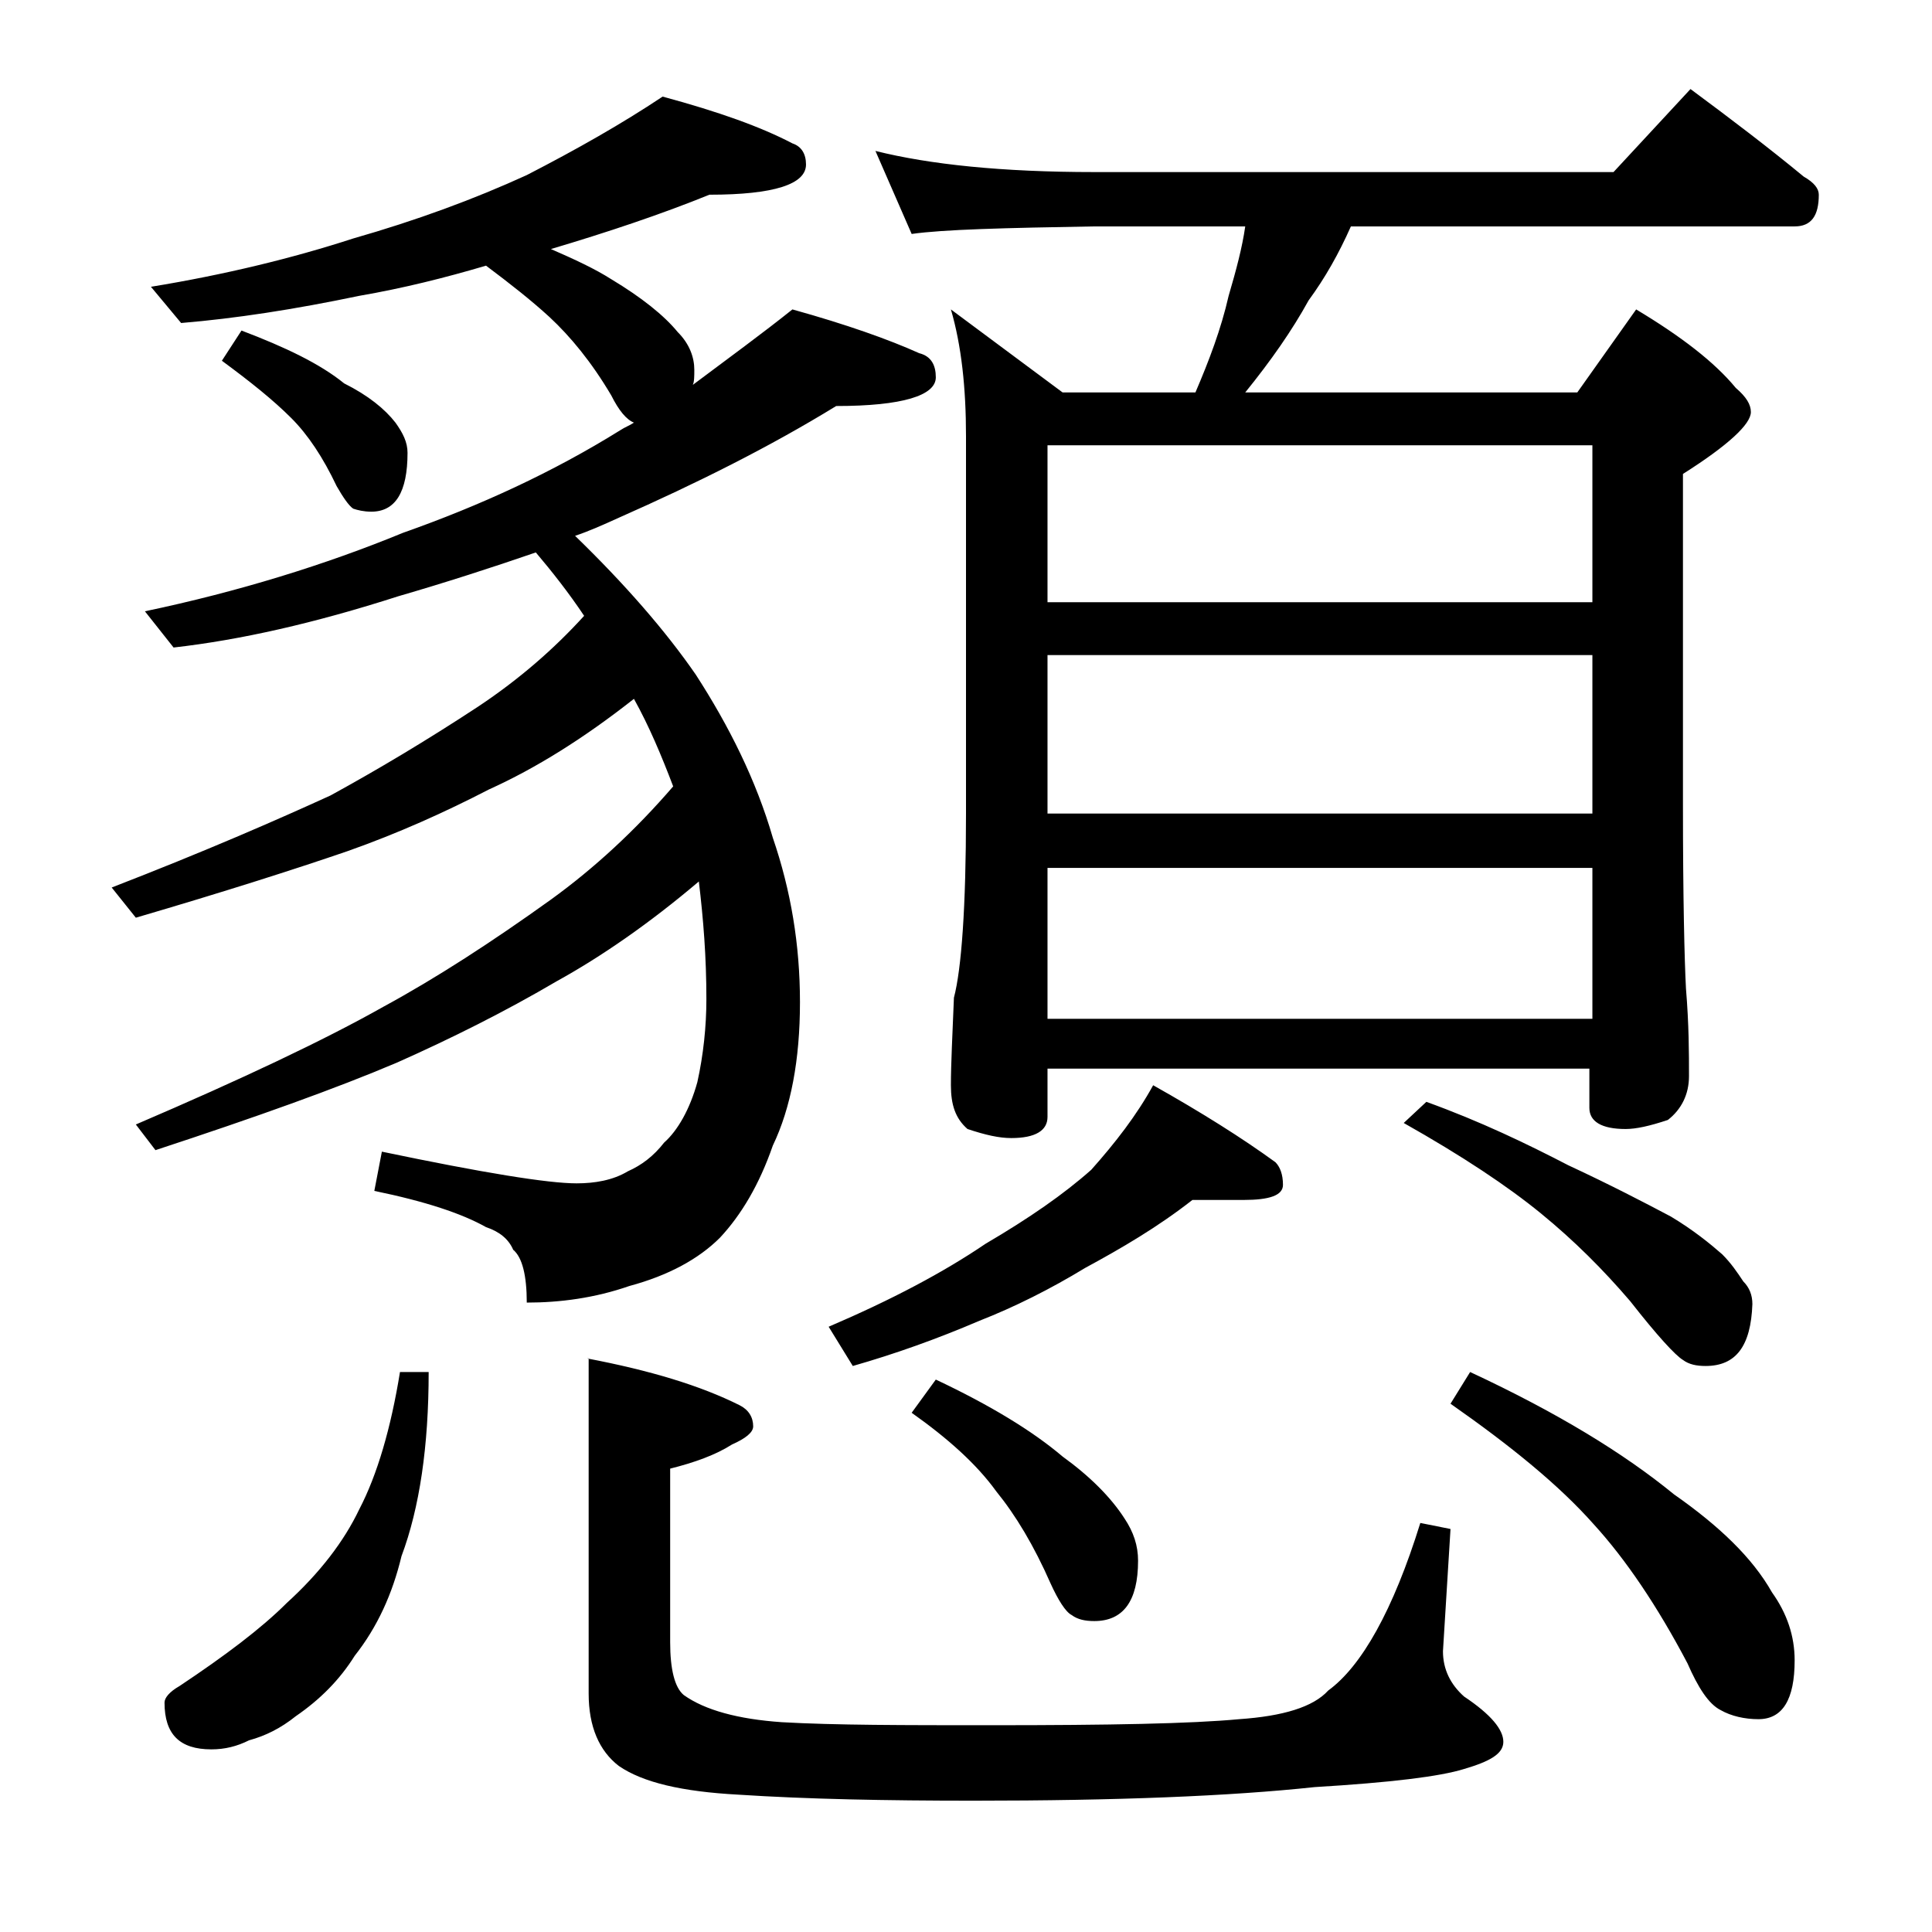
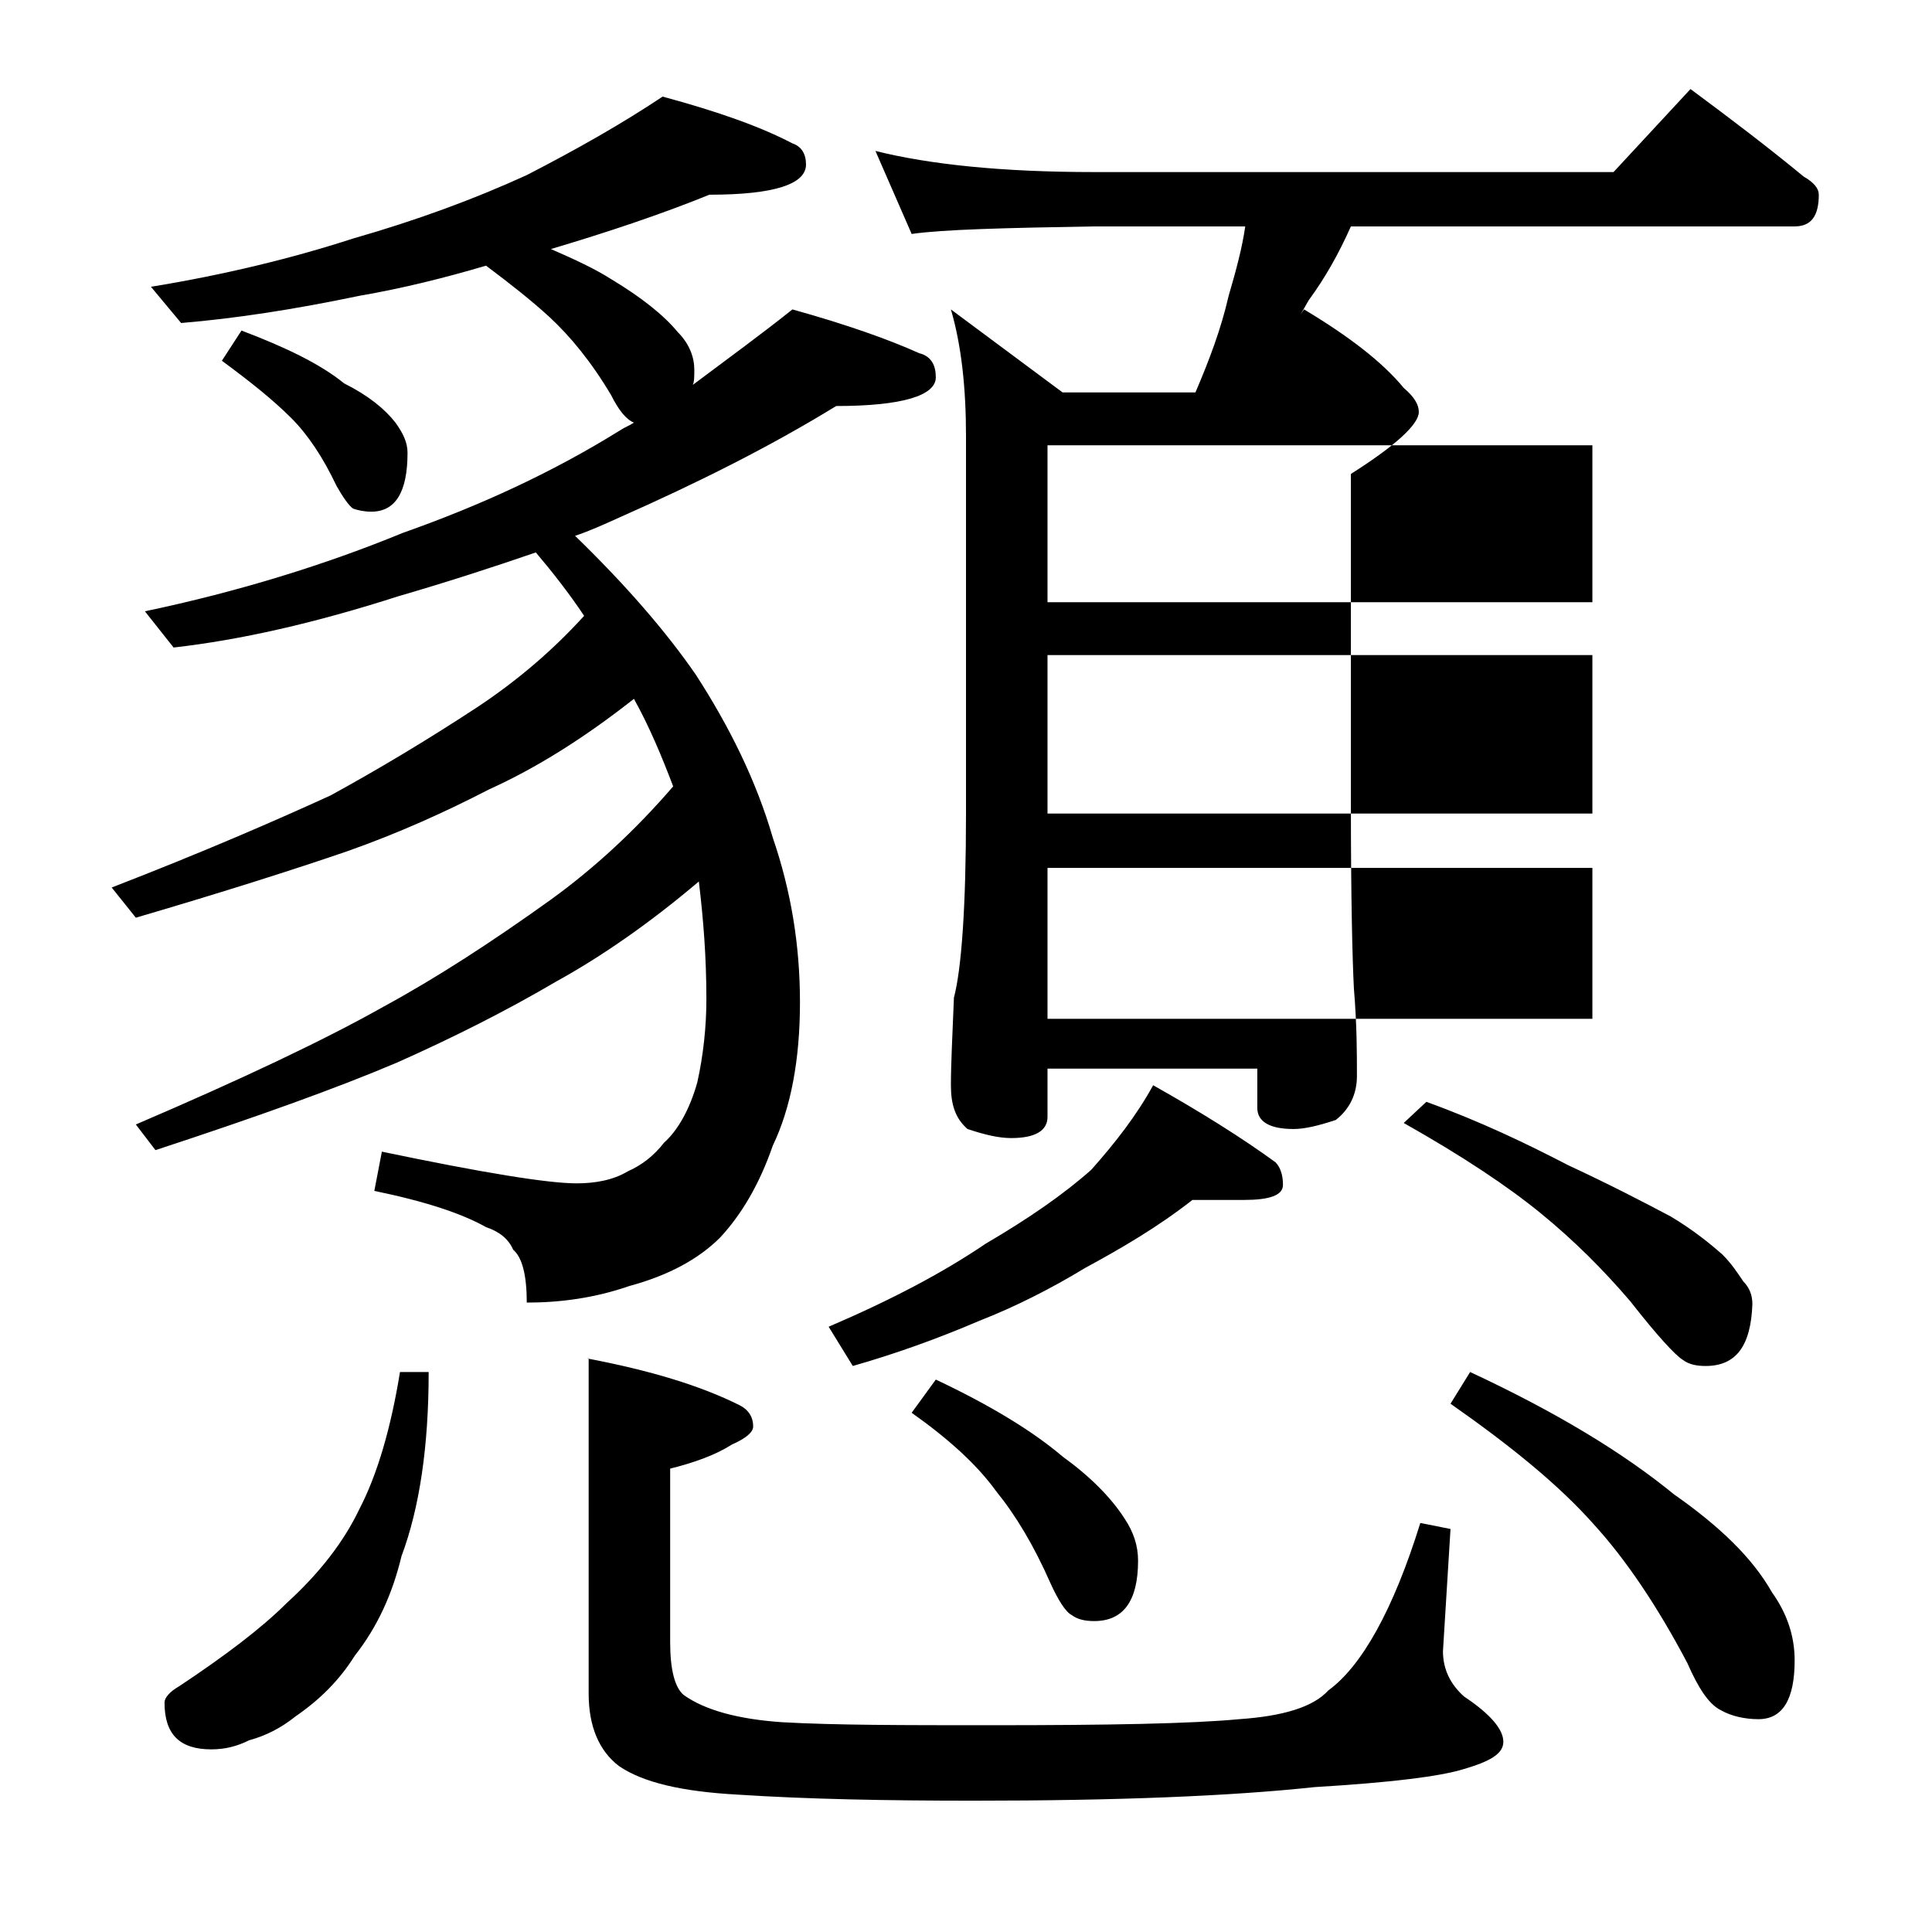
<svg xmlns="http://www.w3.org/2000/svg" version="1.1" id="Layer_1" x="0px" y="0px" viewBox="0 0 128 128" enable-background="new 0 0 128 128" xml:space="preserve">
-   <path d="M43.9,6.4c3.7,1,6.5,2,8.6,3.1c0.6,0.2,0.9,0.7,0.9,1.4c0,1.3-2.1,2-6.4,2c-3.2,1.3-6.8,2.5-10.5,3.6c1.6,0.7,2.9,1.3,4,2  c2,1.2,3.5,2.4,4.4,3.5c0.8,0.8,1.1,1.7,1.1,2.5c0,0.4,0,0.8-0.1,1c2.4-1.8,4.6-3.4,6.6-5c3.6,1,6.4,2,8.4,2.9  c0.8,0.2,1.1,0.8,1.1,1.6c0,1.2-2.2,1.9-6.6,1.9C51,29.6,46.2,32,41,34.3c-1.1,0.5-2,0.9-2.9,1.2c3.3,3.2,6,6.3,8,9.2  c2.2,3.4,4,7,5.1,10.8C52.4,59,53,62.6,53,66.4c0,3.8-0.6,7-1.8,9.5c-0.9,2.6-2.1,4.6-3.5,6.1c-1.4,1.4-3.4,2.5-6,3.2  c-2.3,0.8-4.6,1.1-6.8,1.1c0-1.8-0.3-3-0.9-3.5c-0.3-0.7-0.9-1.2-1.8-1.5c-1.6-0.9-4-1.7-7.4-2.4l0.5-2.6c6.7,1.4,11,2.1,12.9,2.1  c1.2,0,2.4-0.2,3.4-0.8c0.9-0.4,1.7-1,2.4-1.9c0.9-0.8,1.7-2.2,2.2-4c0.4-1.8,0.6-3.7,0.6-5.5c0-2.8-0.2-5.3-0.5-7.8  c-3.3,2.8-6.5,5-9.4,6.6c-3.4,2-7,3.8-10.6,5.4c-4,1.7-9.3,3.6-16,5.8L9,74.5c7-3,12.5-5.6,16.4-7.8c3.5-1.9,7.2-4.3,11.1-7.1  c2.9-2.1,5.6-4.6,8.1-7.5c-0.8-2.1-1.6-4-2.6-5.8c-3.3,2.6-6.5,4.6-9.6,6c-2.9,1.5-6,2.9-9.4,4.1c-3.5,1.2-8.2,2.7-14,4.4l-1.6-2  c6.2-2.4,11-4.5,14.5-6.1c3.1-1.7,6.3-3.6,9.8-5.9c2.7-1.8,5-3.8,7-6c-1-1.5-2.1-2.9-3.2-4.2c-2.9,1-6,2-9.1,2.9  c-5.6,1.8-10.5,2.9-14.9,3.4l-1.9-2.4c6.2-1.3,12-3.1,17.1-5.2c5.1-1.8,9.9-4,14.4-6.8c0.3-0.2,0.6-0.3,0.9-0.5  c-0.5-0.2-1-0.8-1.5-1.8c-1.3-2.2-2.7-3.9-4.1-5.2c-1.2-1.1-2.6-2.2-4.2-3.4c-2.7,0.8-5.5,1.5-8.4,2c-4.3,0.9-8.2,1.5-11.8,1.8  L10,19c4.9-0.8,9.4-1.9,13.4-3.2c4.2-1.2,8-2.6,11.5-4.2C38.2,9.9,41.2,8.2,43.9,6.4z M26.5,90.9h1.9c0,4.9-0.6,9-1.8,12.2  c-0.6,2.5-1.6,4.7-3.1,6.6c-1,1.6-2.3,2.9-3.9,4c-1,0.8-2,1.3-3.1,1.6c-0.8,0.4-1.6,0.6-2.5,0.6c-2.1,0-3.1-1-3.1-3.1  c0-0.3,0.3-0.7,1-1.1c3-2,5.4-3.8,7.1-5.5c2.2-2,3.8-4.1,4.8-6.2C25,97.7,25.9,94.6,26.5,90.9z M16,21.9c2.9,1.1,5.2,2.2,6.8,3.5  c1.6,0.8,2.7,1.7,3.4,2.6c0.5,0.7,0.8,1.3,0.8,2c0,2.6-0.8,3.9-2.4,3.9c-0.5,0-0.9-0.1-1.2-0.2c-0.3-0.2-0.7-0.8-1.1-1.5  c-0.9-1.9-1.9-3.4-3-4.5c-1.2-1.2-2.7-2.4-4.6-3.8L16,21.9z M38.9,90c4.2,0.8,7.5,1.8,10.1,3.1c0.6,0.3,0.9,0.8,0.9,1.4  c0,0.4-0.5,0.8-1.4,1.2c-1.1,0.7-2.5,1.2-4.1,1.6v11.5c0,1.8,0.3,3,0.9,3.5c1.4,1,3.6,1.6,6.5,1.8c3.5,0.2,8.1,0.2,13.9,0.2  c7.8,0,13.2-0.1,16.4-0.4c2.9-0.2,4.9-0.8,5.9-1.9c2.2-1.6,4.3-5.3,6.1-11.1l2,0.4l-0.5,8.1c0,1.2,0.5,2.2,1.4,3  c1.8,1.2,2.6,2.2,2.6,3c0,0.8-0.9,1.3-2.6,1.8c-1.6,0.5-4.9,0.9-9.9,1.2c-5.6,0.6-13.1,0.9-22.6,0.9c-5.8,0-11-0.1-15.6-0.4  c-3.7-0.2-6.3-0.8-7.9-1.9c-1.3-1-2-2.6-2-4.8V90z M79,79.5c-2.3,1.8-4.7,3.2-7.1,4.5c-2.3,1.4-4.7,2.6-7,3.5  c-2.8,1.2-5.6,2.2-8.4,3l-1.6-2.6c4.2-1.8,7.6-3.6,10.4-5.5c2.9-1.7,5.2-3.3,7-4.9c1.6-1.8,3-3.6,4.1-5.6c3.2,1.8,5.9,3.5,8.1,5.1  c0.3,0.3,0.5,0.8,0.5,1.5c0,0.7-0.9,1-2.6,1H79z M58,10c3.6,0.9,8.4,1.4,14.5,1.4h34.4l5.1-5.5c2.7,2,5.2,3.9,7.5,5.8  c0.7,0.4,1,0.8,1,1.2c0,1.4-0.5,2.1-1.6,2.1H89.5c-0.8,1.8-1.7,3.4-2.8,4.9c-1.1,2-2.5,4-4.2,6.1h22l3.9-5.5c3,1.8,5.2,3.5,6.6,5.2  c0.7,0.6,1,1.1,1,1.6c0,0.8-1.5,2.2-4.5,4.1v21.9c0,6.2,0.1,10.3,0.2,12.2c0.2,2.4,0.2,4.3,0.2,5.8c0,1.2-0.5,2.2-1.4,2.9  c-1.2,0.4-2.1,0.6-2.8,0.6c-1.6,0-2.4-0.5-2.4-1.4v-2.6H69.4V74c0,0.9-0.8,1.4-2.4,1.4c-0.8,0-1.7-0.2-2.9-0.6  c-0.8-0.7-1.1-1.6-1.1-2.9c0-1.4,0.1-3.3,0.2-5.8c0.5-1.9,0.8-6,0.8-12.2v-25c0-3.2-0.3-6-1-8.4l7.4,5.5h8.8  c0.9-2.1,1.7-4.2,2.2-6.4c0.5-1.7,0.9-3.2,1.1-4.6h-10c-5.9,0.1-10,0.2-12.1,0.5L58,10z M62,91.4c3.6,1.7,6.4,3.4,8.4,5.1  c1.8,1.3,3.2,2.7,4.1,4.1c0.6,0.9,0.9,1.8,0.9,2.8c0,2.7-1,4-2.9,4c-0.6,0-1.1-0.1-1.5-0.4c-0.4-0.2-0.9-1-1.4-2.1  c-1.1-2.5-2.3-4.5-3.6-6.1c-1.3-1.8-3.2-3.5-5.6-5.2L62,91.4z M69.4,39.9h36.1V29.5H69.4V39.9z M69.4,53.9h36.1V43.4H69.4V53.9z   M69.4,67.5h36.1v-10H69.4V67.5z M94.5,73c3.6,1.3,6.7,2.8,9.4,4.2c2.8,1.3,5.1,2.5,6.8,3.4c1.5,0.9,2.6,1.8,3.4,2.5  c0.6,0.6,1,1.2,1.4,1.8c0.4,0.4,0.6,0.9,0.6,1.5c-0.1,2.8-1.1,4.1-3.1,4.1c-0.6,0-1.1-0.1-1.5-0.4c-0.5-0.3-1.7-1.6-3.5-3.9  c-1.8-2.1-3.7-4-5.9-5.8c-2.2-1.8-5.2-3.8-9.1-6L94.5,73z M97.4,90.9c5.8,2.7,10.2,5.4,13.5,8.1c3,2.1,5.2,4.2,6.5,6.5  c1,1.4,1.5,2.9,1.5,4.5c0,2.6-0.8,3.9-2.4,3.9c-0.9,0-1.8-0.2-2.5-0.6c-0.8-0.4-1.5-1.5-2.2-3.1c-2-3.8-4.1-6.9-6.2-9.2  c-2.3-2.6-5.5-5.2-9.5-8L97.4,90.9z" />
+   <path d="M43.9,6.4c3.7,1,6.5,2,8.6,3.1c0.6,0.2,0.9,0.7,0.9,1.4c0,1.3-2.1,2-6.4,2c-3.2,1.3-6.8,2.5-10.5,3.6c1.6,0.7,2.9,1.3,4,2  c2,1.2,3.5,2.4,4.4,3.5c0.8,0.8,1.1,1.7,1.1,2.5c0,0.4,0,0.8-0.1,1c2.4-1.8,4.6-3.4,6.6-5c3.6,1,6.4,2,8.4,2.9  c0.8,0.2,1.1,0.8,1.1,1.6c0,1.2-2.2,1.9-6.6,1.9C51,29.6,46.2,32,41,34.3c-1.1,0.5-2,0.9-2.9,1.2c3.3,3.2,6,6.3,8,9.2  c2.2,3.4,4,7,5.1,10.8C52.4,59,53,62.6,53,66.4c0,3.8-0.6,7-1.8,9.5c-0.9,2.6-2.1,4.6-3.5,6.1c-1.4,1.4-3.4,2.5-6,3.2  c-2.3,0.8-4.6,1.1-6.8,1.1c0-1.8-0.3-3-0.9-3.5c-0.3-0.7-0.9-1.2-1.8-1.5c-1.6-0.9-4-1.7-7.4-2.4l0.5-2.6c6.7,1.4,11,2.1,12.9,2.1  c1.2,0,2.4-0.2,3.4-0.8c0.9-0.4,1.7-1,2.4-1.9c0.9-0.8,1.7-2.2,2.2-4c0.4-1.8,0.6-3.7,0.6-5.5c0-2.8-0.2-5.3-0.5-7.8  c-3.3,2.8-6.5,5-9.4,6.6c-3.4,2-7,3.8-10.6,5.4c-4,1.7-9.3,3.6-16,5.8L9,74.5c7-3,12.5-5.6,16.4-7.8c3.5-1.9,7.2-4.3,11.1-7.1  c2.9-2.1,5.6-4.6,8.1-7.5c-0.8-2.1-1.6-4-2.6-5.8c-3.3,2.6-6.5,4.6-9.6,6c-2.9,1.5-6,2.9-9.4,4.1c-3.5,1.2-8.2,2.7-14,4.4l-1.6-2  c6.2-2.4,11-4.5,14.5-6.1c3.1-1.7,6.3-3.6,9.8-5.9c2.7-1.8,5-3.8,7-6c-1-1.5-2.1-2.9-3.2-4.2c-2.9,1-6,2-9.1,2.9  c-5.6,1.8-10.5,2.9-14.9,3.4l-1.9-2.4c6.2-1.3,12-3.1,17.1-5.2c5.1-1.8,9.9-4,14.4-6.8c0.3-0.2,0.6-0.3,0.9-0.5  c-0.5-0.2-1-0.8-1.5-1.8c-1.3-2.2-2.7-3.9-4.1-5.2c-1.2-1.1-2.6-2.2-4.2-3.4c-2.7,0.8-5.5,1.5-8.4,2c-4.3,0.9-8.2,1.5-11.8,1.8  L10,19c4.9-0.8,9.4-1.9,13.4-3.2c4.2-1.2,8-2.6,11.5-4.2C38.2,9.9,41.2,8.2,43.9,6.4z M26.5,90.9h1.9c0,4.9-0.6,9-1.8,12.2  c-0.6,2.5-1.6,4.7-3.1,6.6c-1,1.6-2.3,2.9-3.9,4c-1,0.8-2,1.3-3.1,1.6c-0.8,0.4-1.6,0.6-2.5,0.6c-2.1,0-3.1-1-3.1-3.1  c0-0.3,0.3-0.7,1-1.1c3-2,5.4-3.8,7.1-5.5c2.2-2,3.8-4.1,4.8-6.2C25,97.7,25.9,94.6,26.5,90.9z M16,21.9c2.9,1.1,5.2,2.2,6.8,3.5  c1.6,0.8,2.7,1.7,3.4,2.6c0.5,0.7,0.8,1.3,0.8,2c0,2.6-0.8,3.9-2.4,3.9c-0.5,0-0.9-0.1-1.2-0.2c-0.3-0.2-0.7-0.8-1.1-1.5  c-0.9-1.9-1.9-3.4-3-4.5c-1.2-1.2-2.7-2.4-4.6-3.8L16,21.9z M38.9,90c4.2,0.8,7.5,1.8,10.1,3.1c0.6,0.3,0.9,0.8,0.9,1.4  c0,0.4-0.5,0.8-1.4,1.2c-1.1,0.7-2.5,1.2-4.1,1.6v11.5c0,1.8,0.3,3,0.9,3.5c1.4,1,3.6,1.6,6.5,1.8c3.5,0.2,8.1,0.2,13.9,0.2  c7.8,0,13.2-0.1,16.4-0.4c2.9-0.2,4.9-0.8,5.9-1.9c2.2-1.6,4.3-5.3,6.1-11.1l2,0.4l-0.5,8.1c0,1.2,0.5,2.2,1.4,3  c1.8,1.2,2.6,2.2,2.6,3c0,0.8-0.9,1.3-2.6,1.8c-1.6,0.5-4.9,0.9-9.9,1.2c-5.6,0.6-13.1,0.9-22.6,0.9c-5.8,0-11-0.1-15.6-0.4  c-3.7-0.2-6.3-0.8-7.9-1.9c-1.3-1-2-2.6-2-4.8V90z M79,79.5c-2.3,1.8-4.7,3.2-7.1,4.5c-2.3,1.4-4.7,2.6-7,3.5  c-2.8,1.2-5.6,2.2-8.4,3l-1.6-2.6c4.2-1.8,7.6-3.6,10.4-5.5c2.9-1.7,5.2-3.3,7-4.9c1.6-1.8,3-3.6,4.1-5.6c3.2,1.8,5.9,3.5,8.1,5.1  c0.3,0.3,0.5,0.8,0.5,1.5c0,0.7-0.9,1-2.6,1H79z M58,10c3.6,0.9,8.4,1.4,14.5,1.4h34.4l5.1-5.5c2.7,2,5.2,3.9,7.5,5.8  c0.7,0.4,1,0.8,1,1.2c0,1.4-0.5,2.1-1.6,2.1H89.5c-0.8,1.8-1.7,3.4-2.8,4.9c-1.1,2-2.5,4-4.2,6.1l3.9-5.5c3,1.8,5.2,3.5,6.6,5.2  c0.7,0.6,1,1.1,1,1.6c0,0.8-1.5,2.2-4.5,4.1v21.9c0,6.2,0.1,10.3,0.2,12.2c0.2,2.4,0.2,4.3,0.2,5.8c0,1.2-0.5,2.2-1.4,2.9  c-1.2,0.4-2.1,0.6-2.8,0.6c-1.6,0-2.4-0.5-2.4-1.4v-2.6H69.4V74c0,0.9-0.8,1.4-2.4,1.4c-0.8,0-1.7-0.2-2.9-0.6  c-0.8-0.7-1.1-1.6-1.1-2.9c0-1.4,0.1-3.3,0.2-5.8c0.5-1.9,0.8-6,0.8-12.2v-25c0-3.2-0.3-6-1-8.4l7.4,5.5h8.8  c0.9-2.1,1.7-4.2,2.2-6.4c0.5-1.7,0.9-3.2,1.1-4.6h-10c-5.9,0.1-10,0.2-12.1,0.5L58,10z M62,91.4c3.6,1.7,6.4,3.4,8.4,5.1  c1.8,1.3,3.2,2.7,4.1,4.1c0.6,0.9,0.9,1.8,0.9,2.8c0,2.7-1,4-2.9,4c-0.6,0-1.1-0.1-1.5-0.4c-0.4-0.2-0.9-1-1.4-2.1  c-1.1-2.5-2.3-4.5-3.6-6.1c-1.3-1.8-3.2-3.5-5.6-5.2L62,91.4z M69.4,39.9h36.1V29.5H69.4V39.9z M69.4,53.9h36.1V43.4H69.4V53.9z   M69.4,67.5h36.1v-10H69.4V67.5z M94.5,73c3.6,1.3,6.7,2.8,9.4,4.2c2.8,1.3,5.1,2.5,6.8,3.4c1.5,0.9,2.6,1.8,3.4,2.5  c0.6,0.6,1,1.2,1.4,1.8c0.4,0.4,0.6,0.9,0.6,1.5c-0.1,2.8-1.1,4.1-3.1,4.1c-0.6,0-1.1-0.1-1.5-0.4c-0.5-0.3-1.7-1.6-3.5-3.9  c-1.8-2.1-3.7-4-5.9-5.8c-2.2-1.8-5.2-3.8-9.1-6L94.5,73z M97.4,90.9c5.8,2.7,10.2,5.4,13.5,8.1c3,2.1,5.2,4.2,6.5,6.5  c1,1.4,1.5,2.9,1.5,4.5c0,2.6-0.8,3.9-2.4,3.9c-0.9,0-1.8-0.2-2.5-0.6c-0.8-0.4-1.5-1.5-2.2-3.1c-2-3.8-4.1-6.9-6.2-9.2  c-2.3-2.6-5.5-5.2-9.5-8L97.4,90.9z" />
</svg>